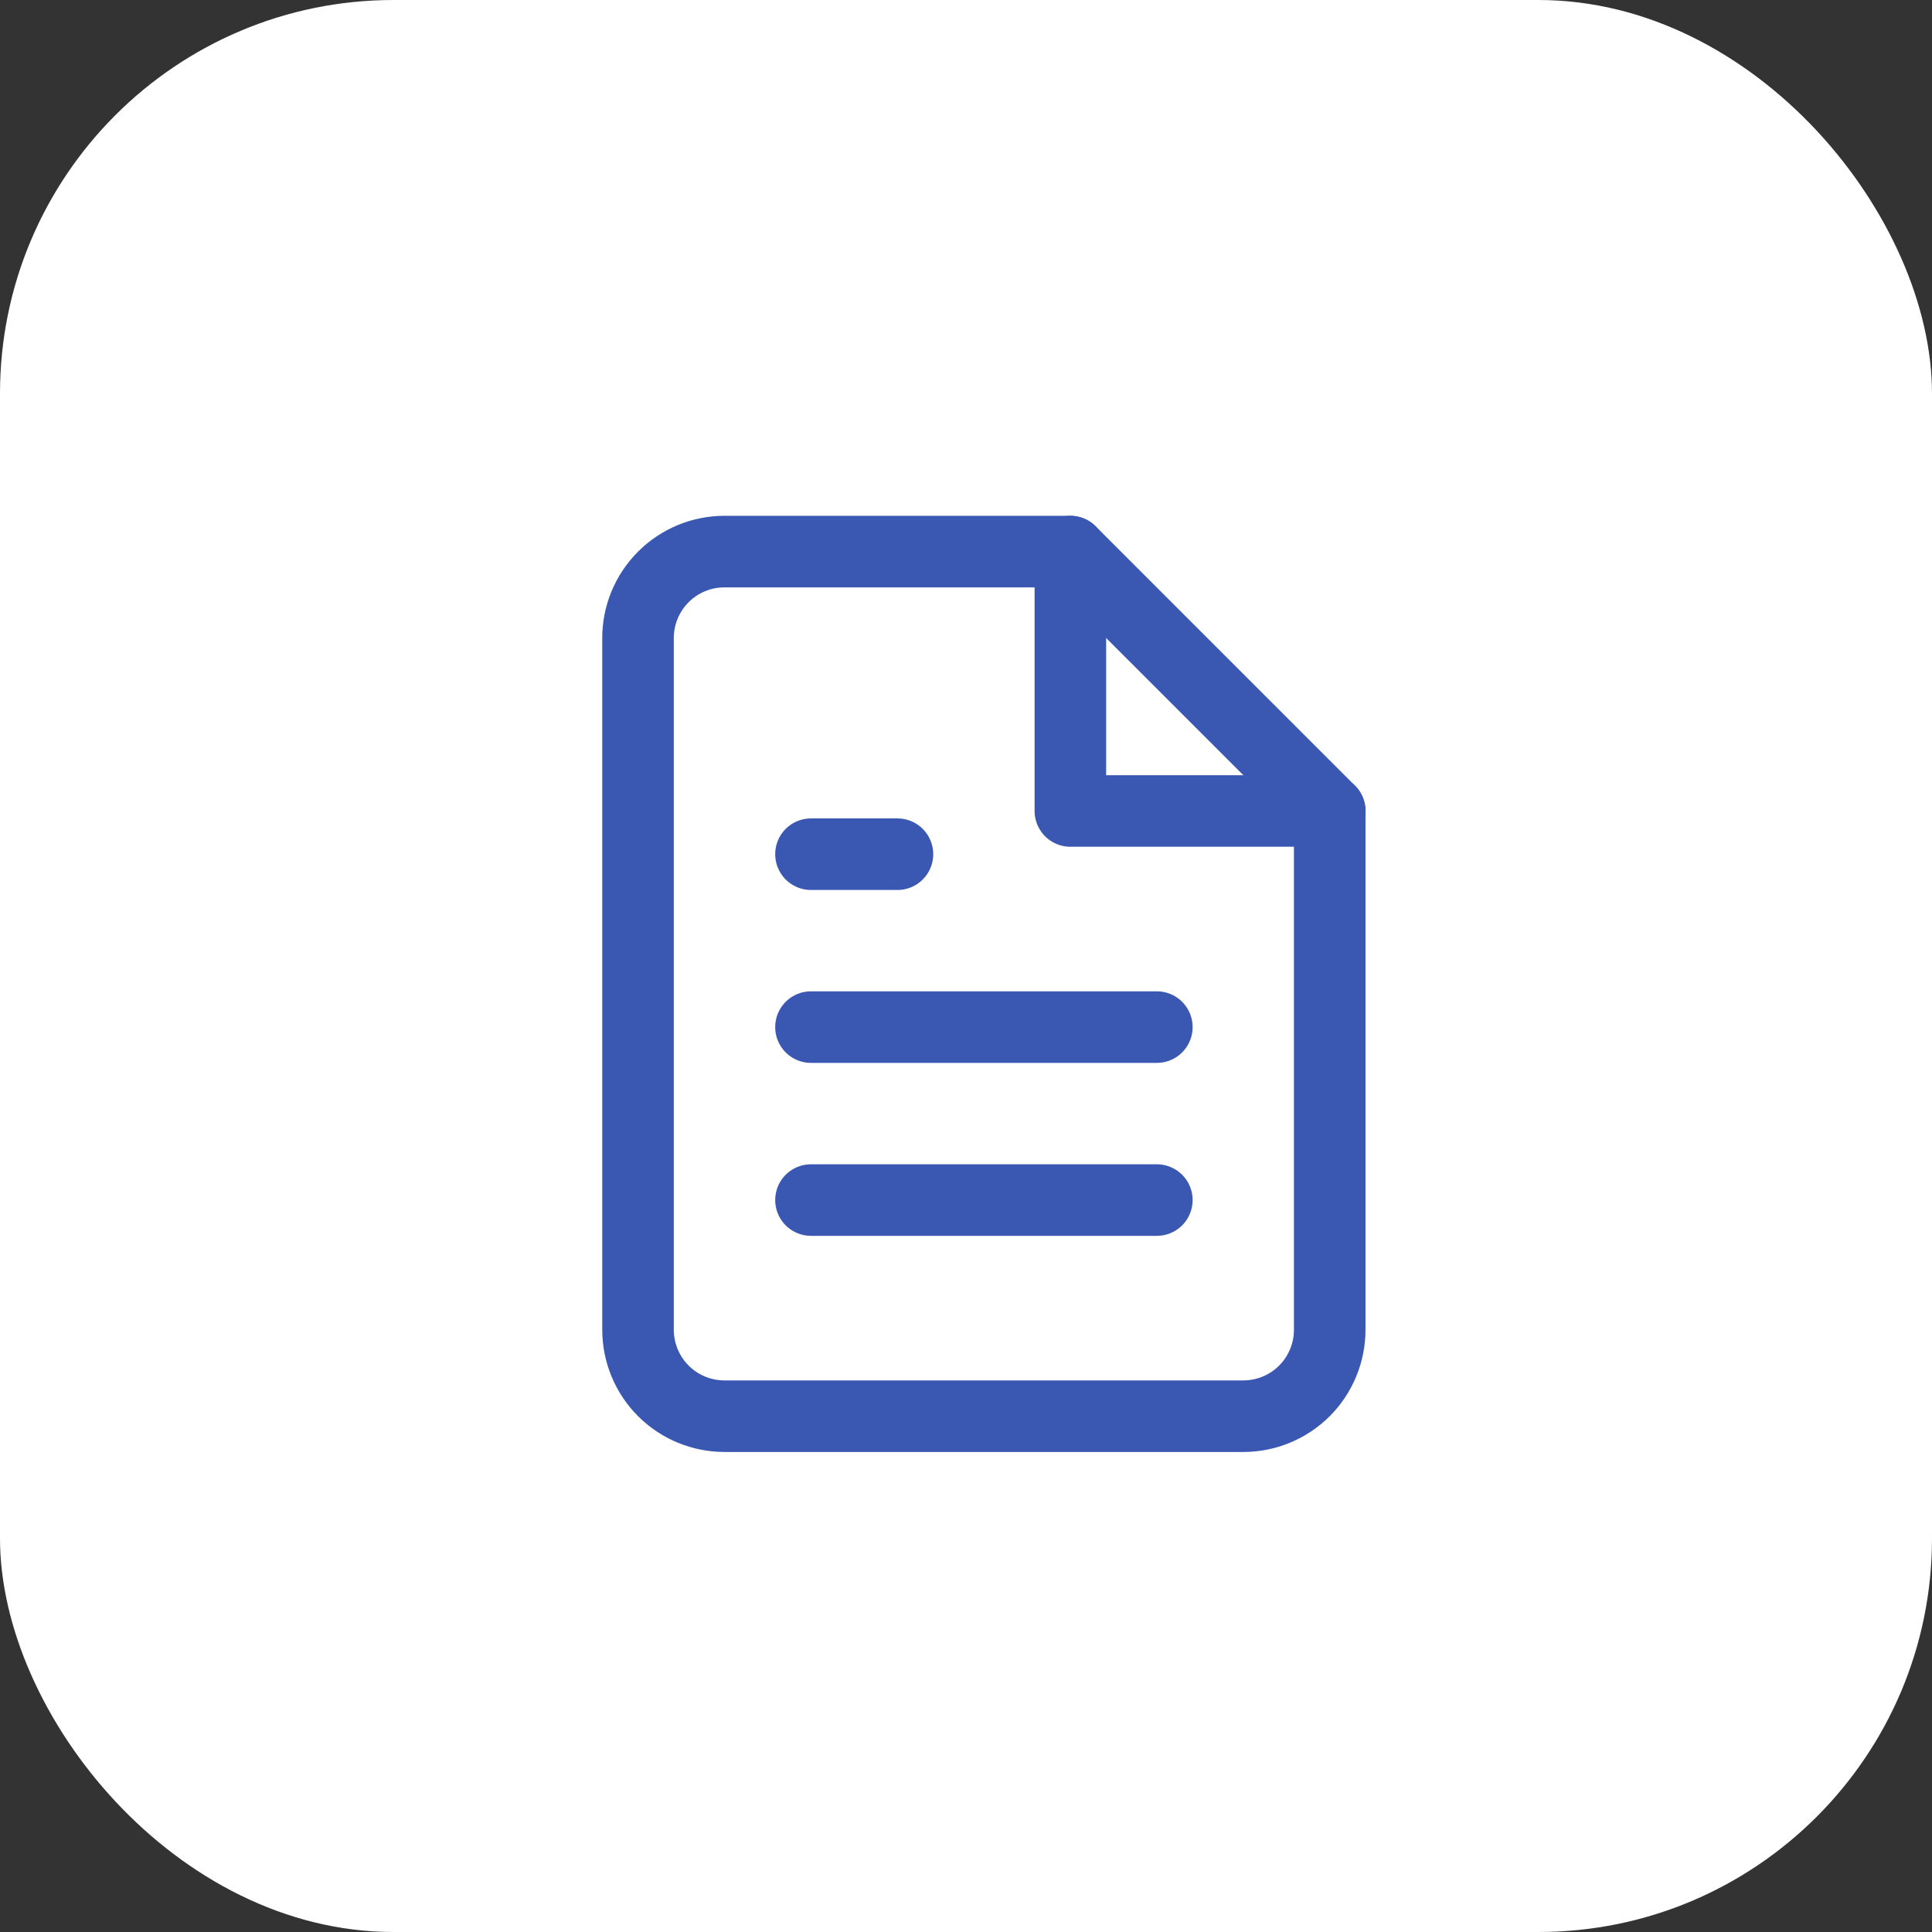
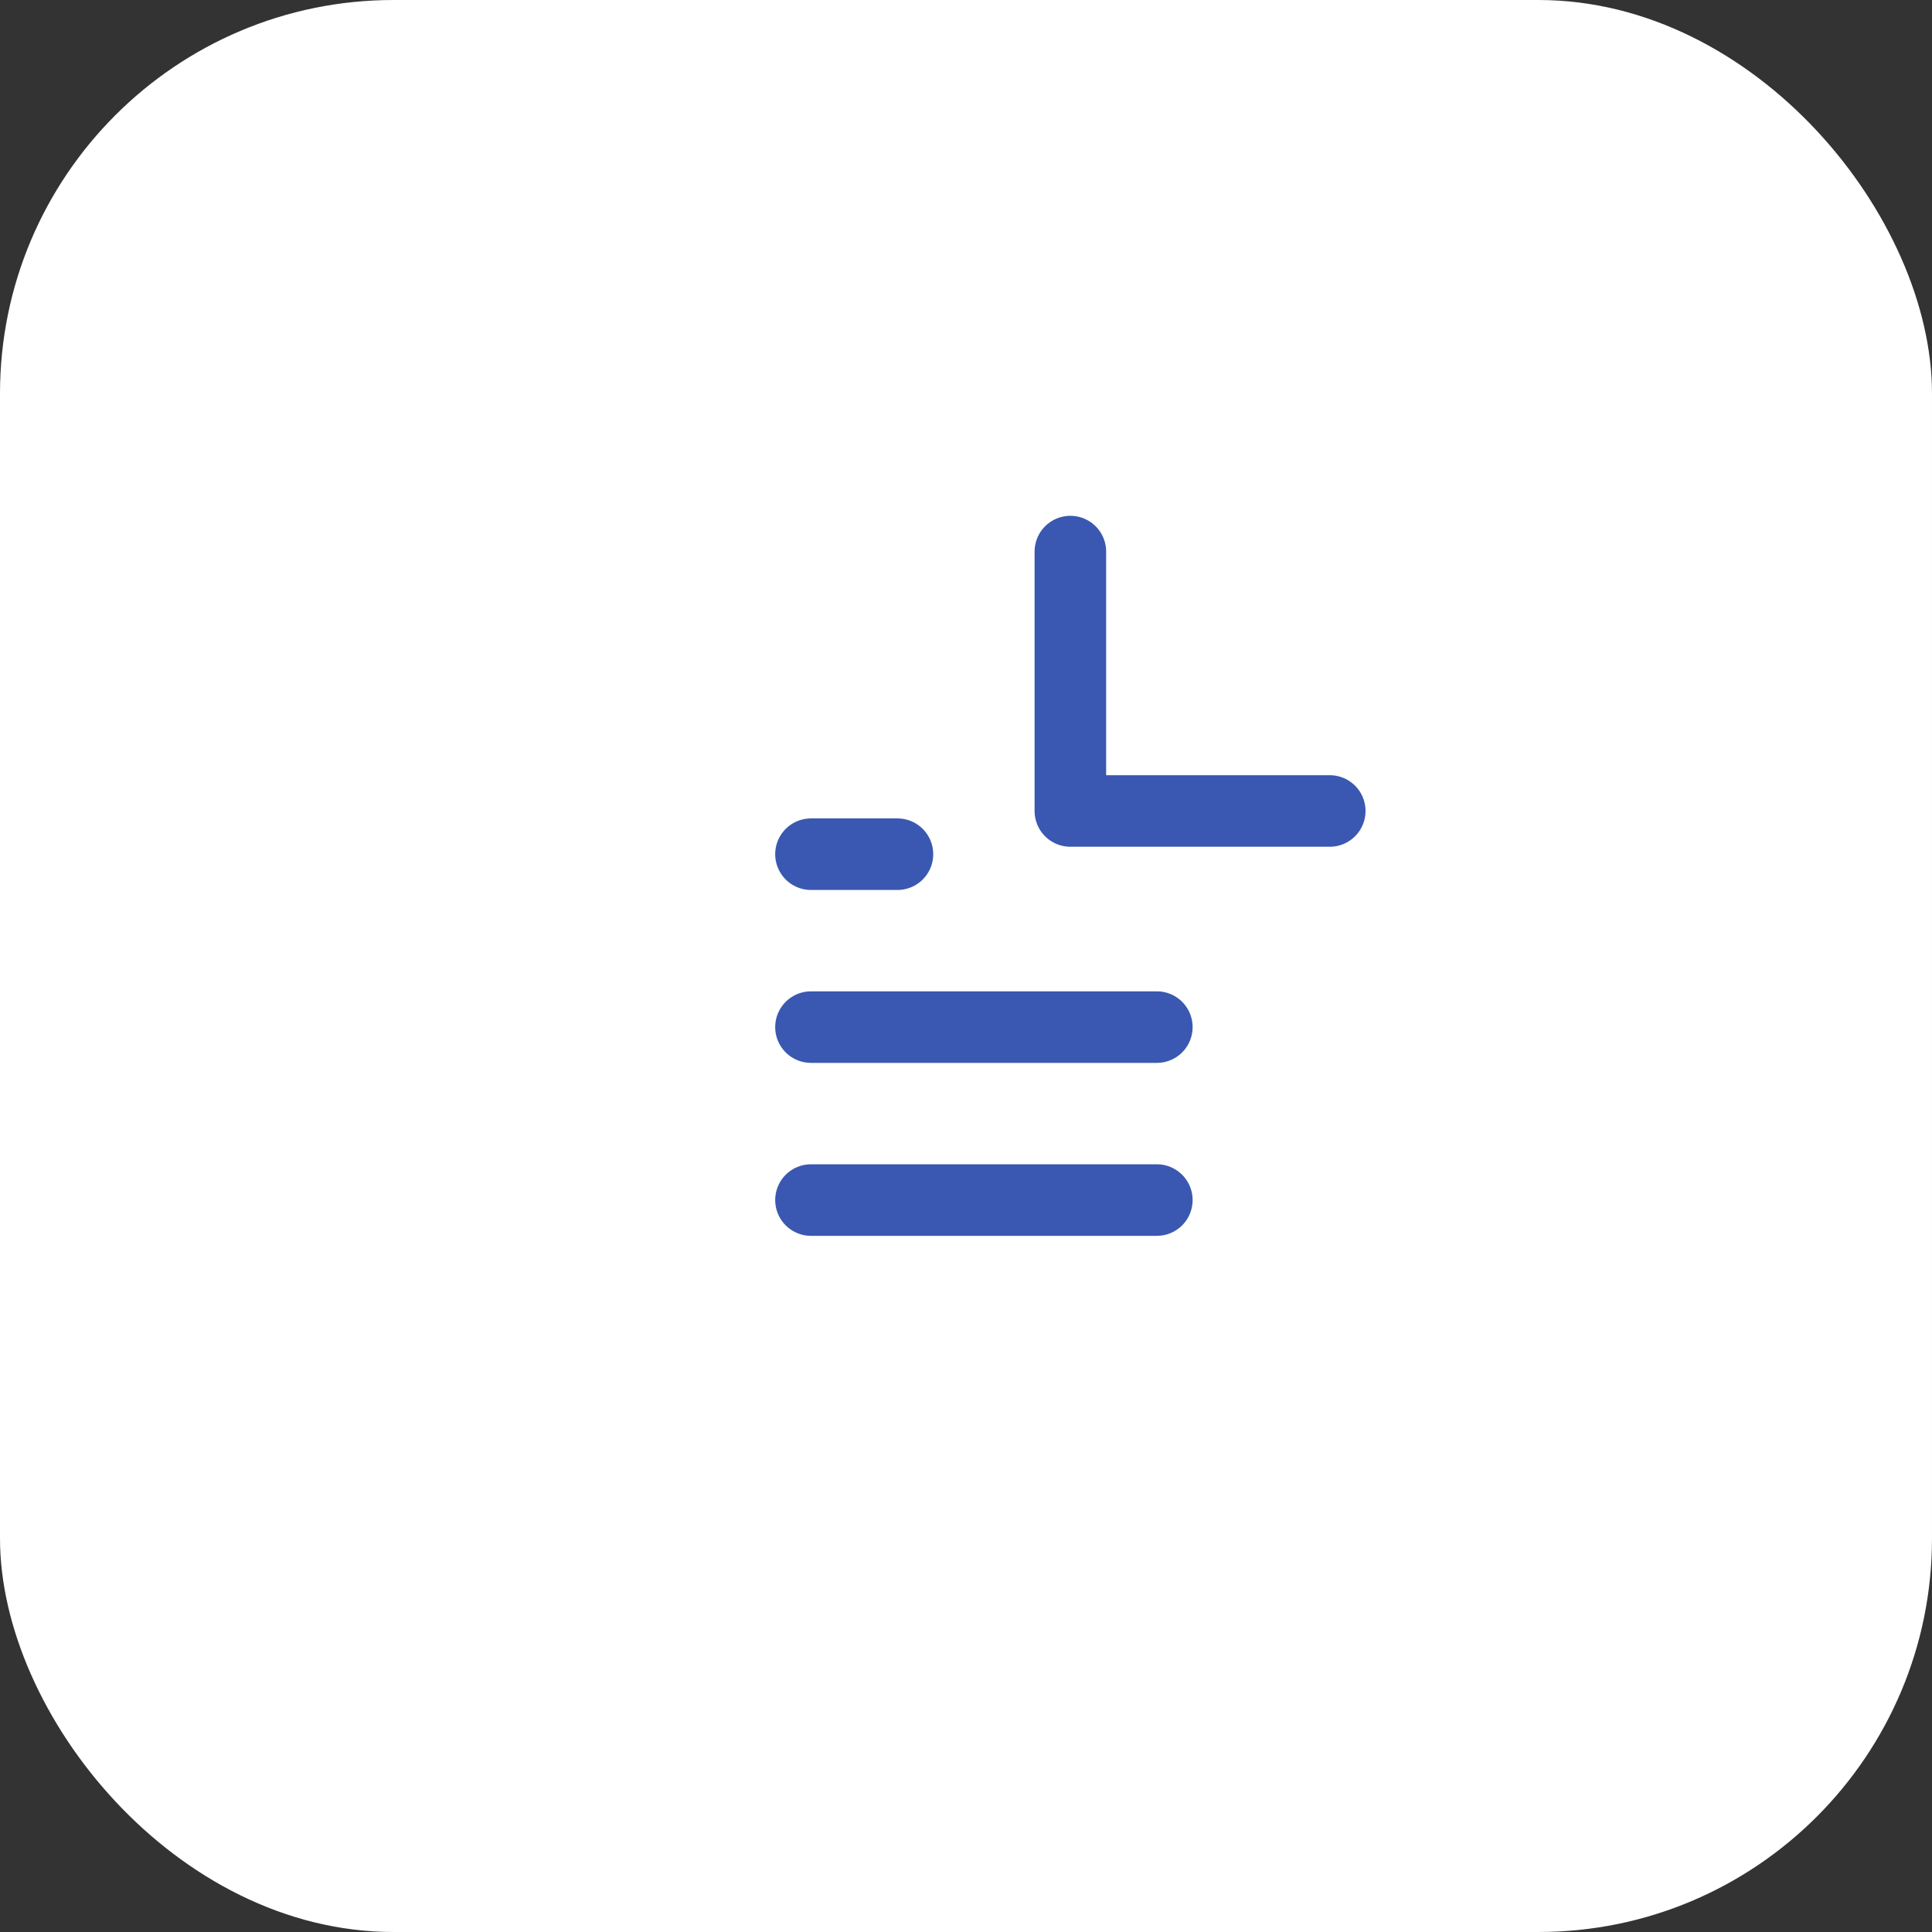
<svg xmlns="http://www.w3.org/2000/svg" width="54" height="54" viewBox="0 0 54 54" fill="none">
  <rect x="0" y="0" width="54" height="54" fill="#333333" stroke="none" />
  <rect width="54" height="54" rx="11" fill="white" />
-   <path d="M29.916 15.417H20.25C19.609 15.417 18.994 15.671 18.541 16.125C18.088 16.578 17.833 17.192 17.833 17.833V37.167C17.833 37.808 18.088 38.422 18.541 38.876C18.994 39.329 19.609 39.583 20.25 39.583H34.75C35.391 39.583 36.005 39.329 36.459 38.876C36.912 38.422 37.166 37.808 37.166 37.167V22.667L29.916 15.417Z" stroke="#3A58B1" stroke-width="2" stroke-linecap="round" stroke-linejoin="round" />
  <path d="M29.917 15.417V22.667H37.167" stroke="#3A58B1" stroke-width="2" stroke-linecap="round" stroke-linejoin="round" />
  <path d="M32.334 28.708H22.667" stroke="#3A58B1" stroke-width="2" stroke-linecap="round" stroke-linejoin="round" />
  <path d="M32.334 33.542H22.667" stroke="#3A58B1" stroke-width="2" stroke-linecap="round" stroke-linejoin="round" />
-   <path d="M25.084 23.875H23.875H22.667" stroke="#3A58B1" stroke-width="2" stroke-linecap="round" stroke-linejoin="round" />
+   <path d="M25.084 23.875H22.667" stroke="#3A58B1" stroke-width="2" stroke-linecap="round" stroke-linejoin="round" />
</svg>